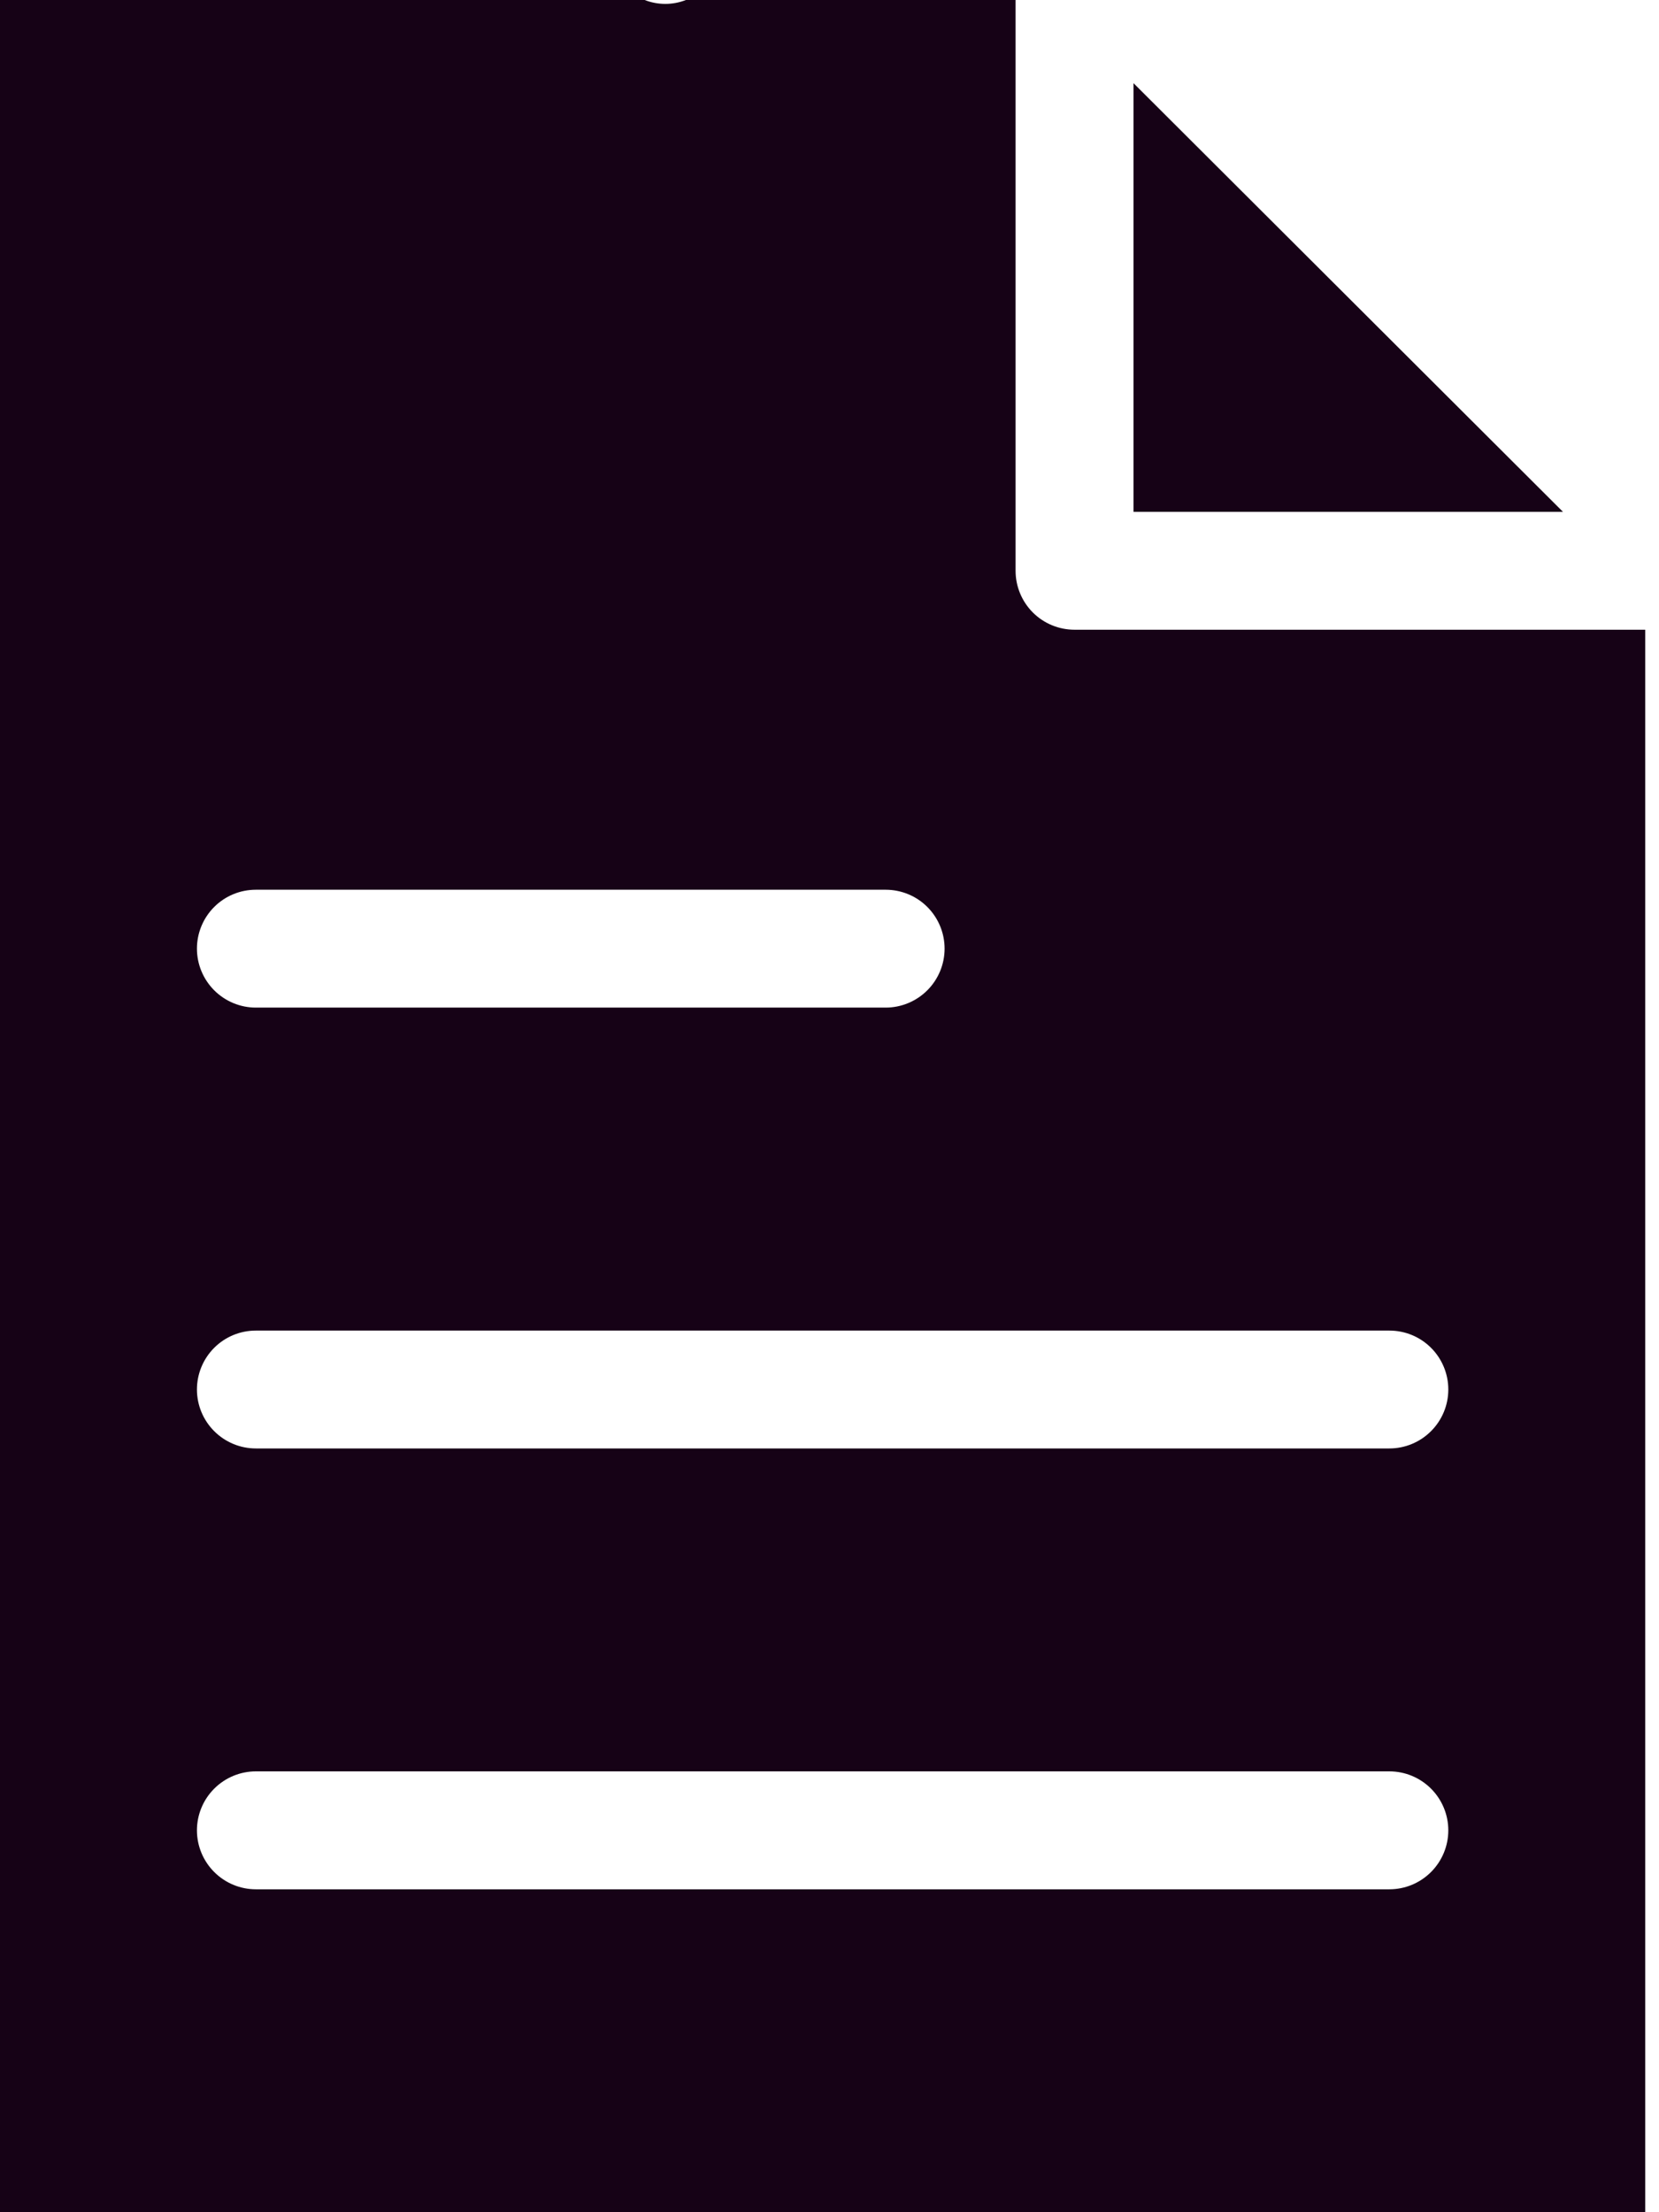
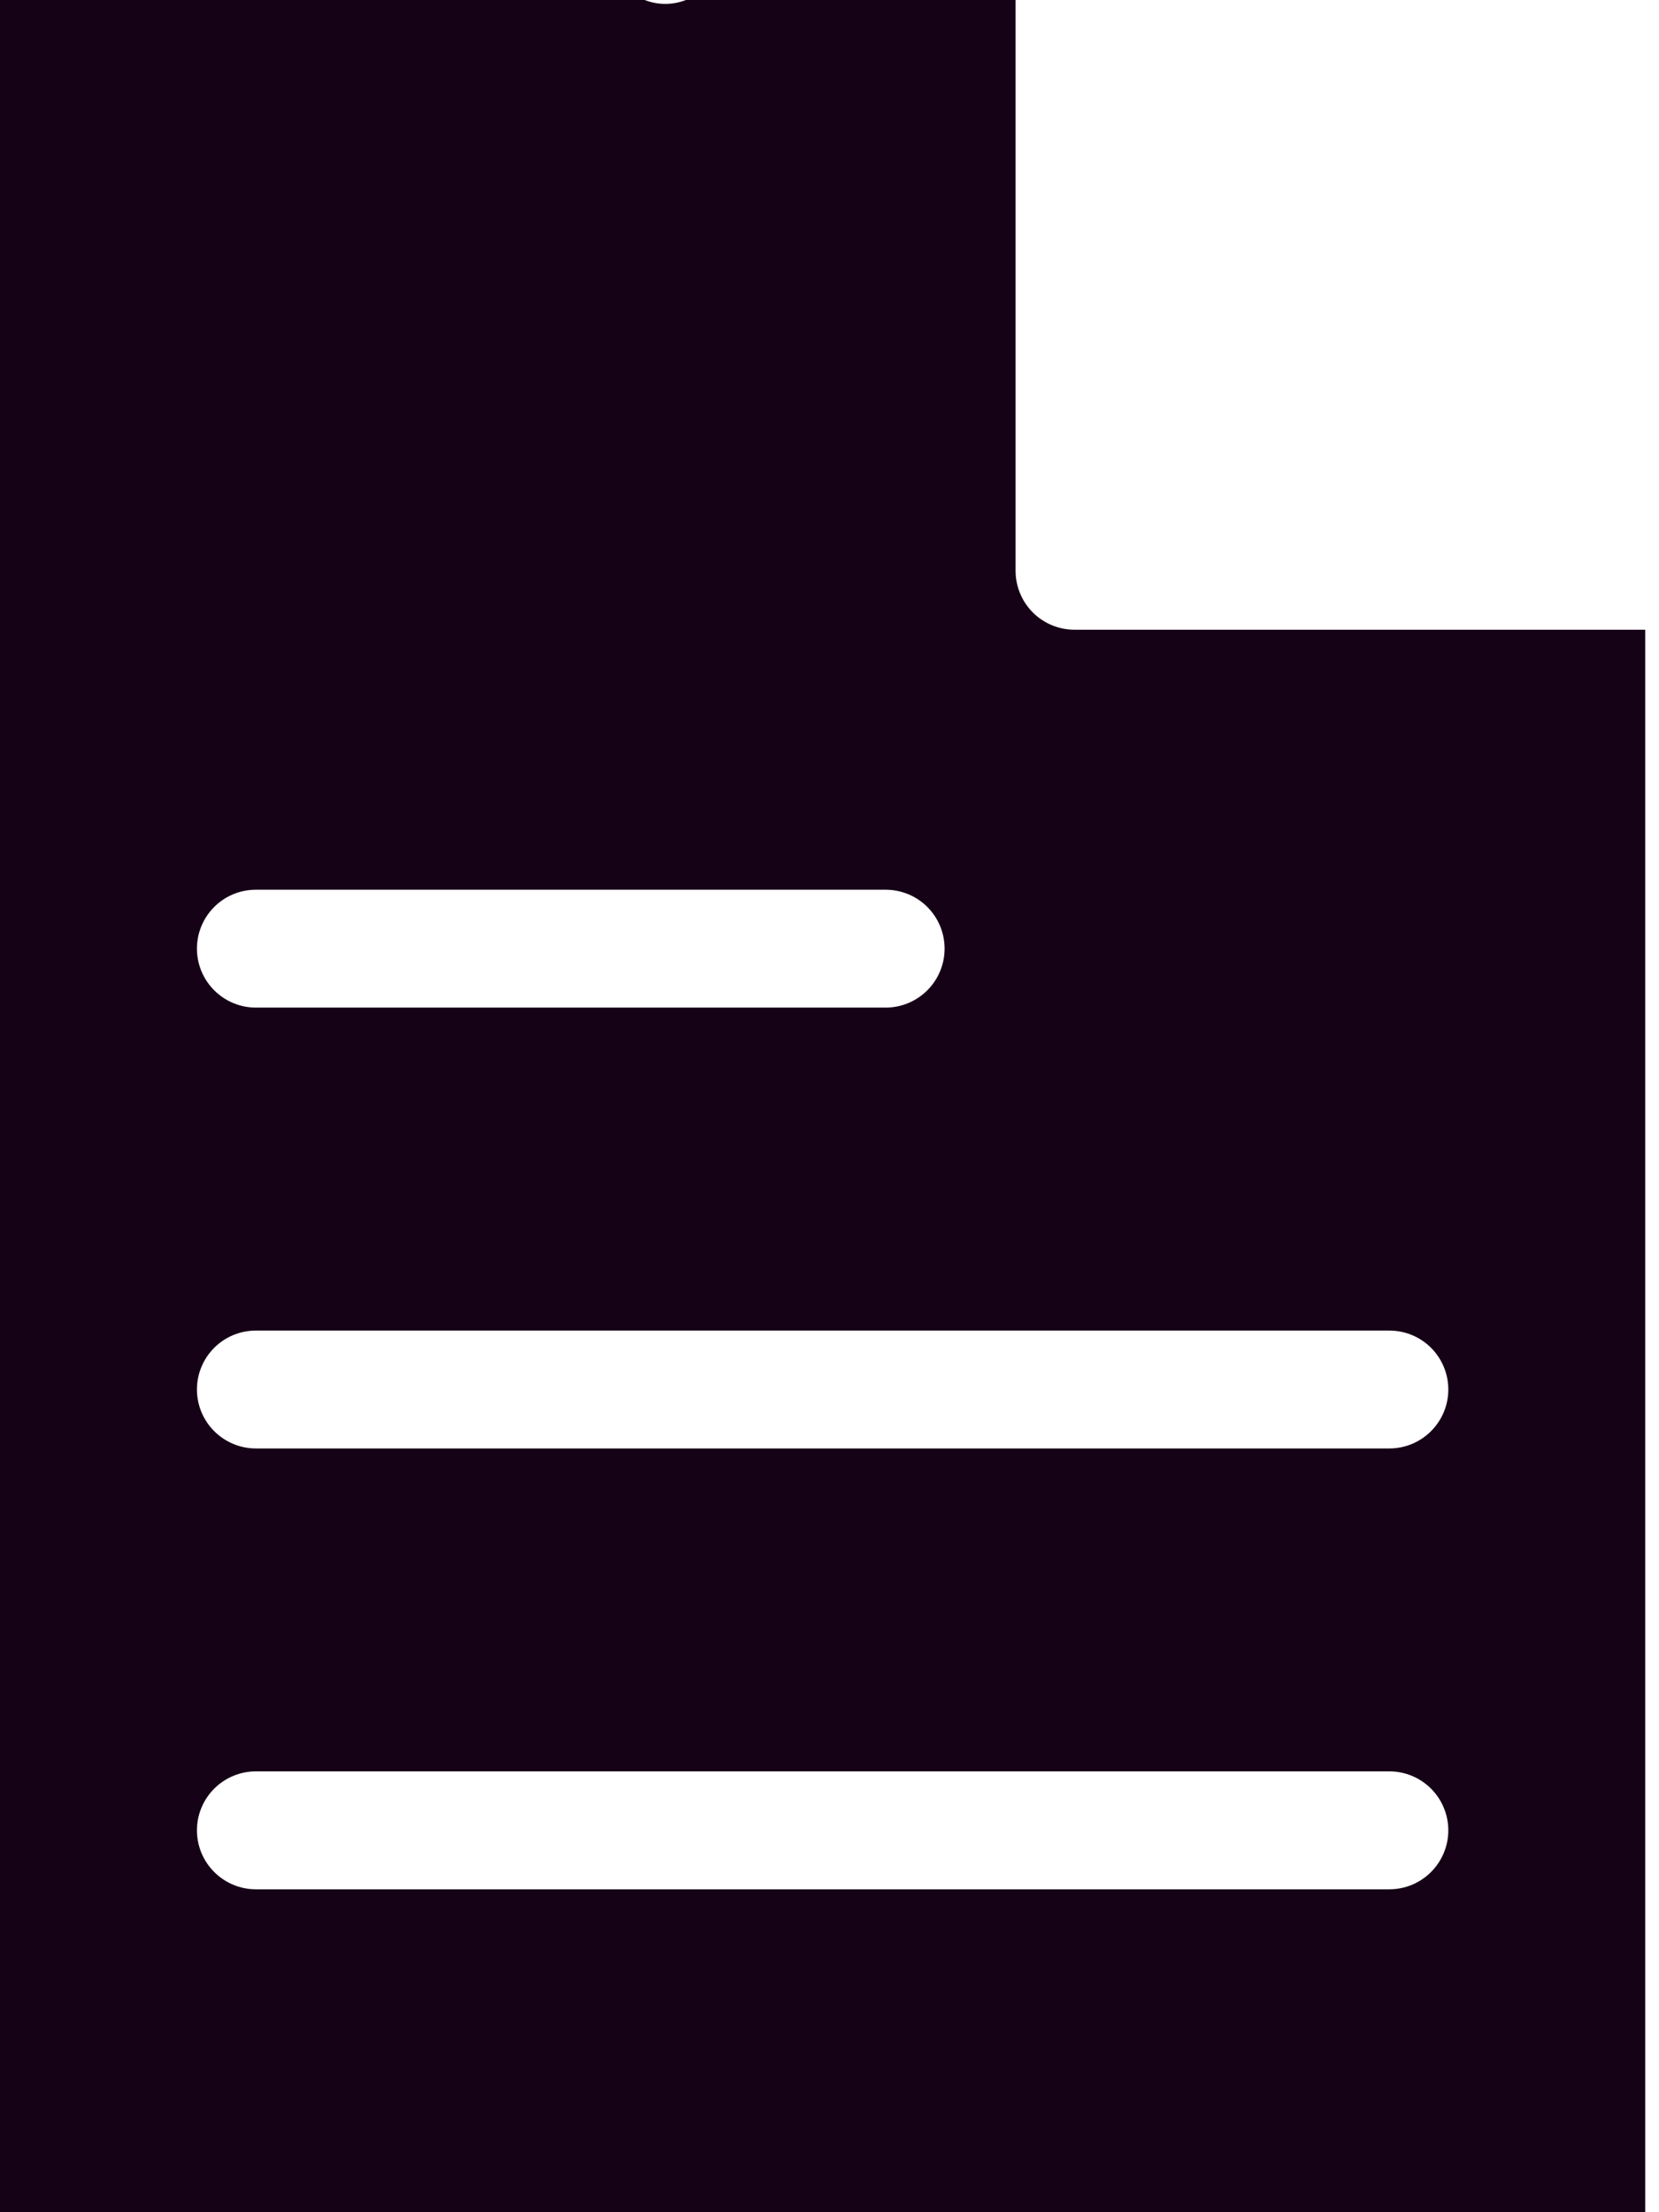
<svg xmlns="http://www.w3.org/2000/svg" fill="none" height="100%" overflow="visible" preserveAspectRatio="none" style="display: block;" viewBox="0 0 24 32" width="100%">
  <g id="Group 26086378">
-     <path d="M16.398 7.404H22.611L16.398 1.203V7.404Z" fill="#160216" id="Vector" />
    <path d="M14.692 8.257V0H9.923C9.731 0.075 9.518 0.075 9.326 0H0V32H23.801V9.109H15.545C15.319 9.109 15.102 9.02 14.942 8.86C14.782 8.7 14.692 8.483 14.692 8.257ZM3.702 12.87H12.812C13.038 12.87 13.255 12.959 13.415 13.119C13.575 13.279 13.665 13.496 13.665 13.722C13.665 13.948 13.575 14.165 13.415 14.325C13.255 14.485 13.038 14.575 12.812 14.575H3.702C3.475 14.575 3.259 14.485 3.099 14.325C2.939 14.165 2.849 13.948 2.849 13.722C2.849 13.496 2.939 13.279 3.099 13.119C3.259 12.959 3.475 12.87 3.702 12.87ZM20.099 27.329H3.702C3.475 27.329 3.259 27.239 3.099 27.079C2.939 26.919 2.849 26.702 2.849 26.476C2.849 26.25 2.939 26.033 3.099 25.873C3.259 25.713 3.475 25.623 3.702 25.623H20.099C20.326 25.623 20.542 25.713 20.702 25.873C20.862 26.033 20.952 26.25 20.952 26.476C20.952 26.702 20.862 26.919 20.702 27.079C20.542 27.239 20.326 27.329 20.099 27.329ZM20.952 20.099C20.952 20.326 20.862 20.542 20.702 20.702C20.542 20.862 20.326 20.952 20.099 20.952H3.702C3.475 20.952 3.259 20.862 3.099 20.702C2.939 20.542 2.849 20.326 2.849 20.099C2.849 19.873 2.939 19.656 3.099 19.496C3.259 19.336 3.475 19.247 3.702 19.247H20.099C20.326 19.247 20.542 19.336 20.702 19.496C20.862 19.656 20.952 19.873 20.952 20.099Z" fill="#160216" id="Vector_2" />
  </g>
</svg>